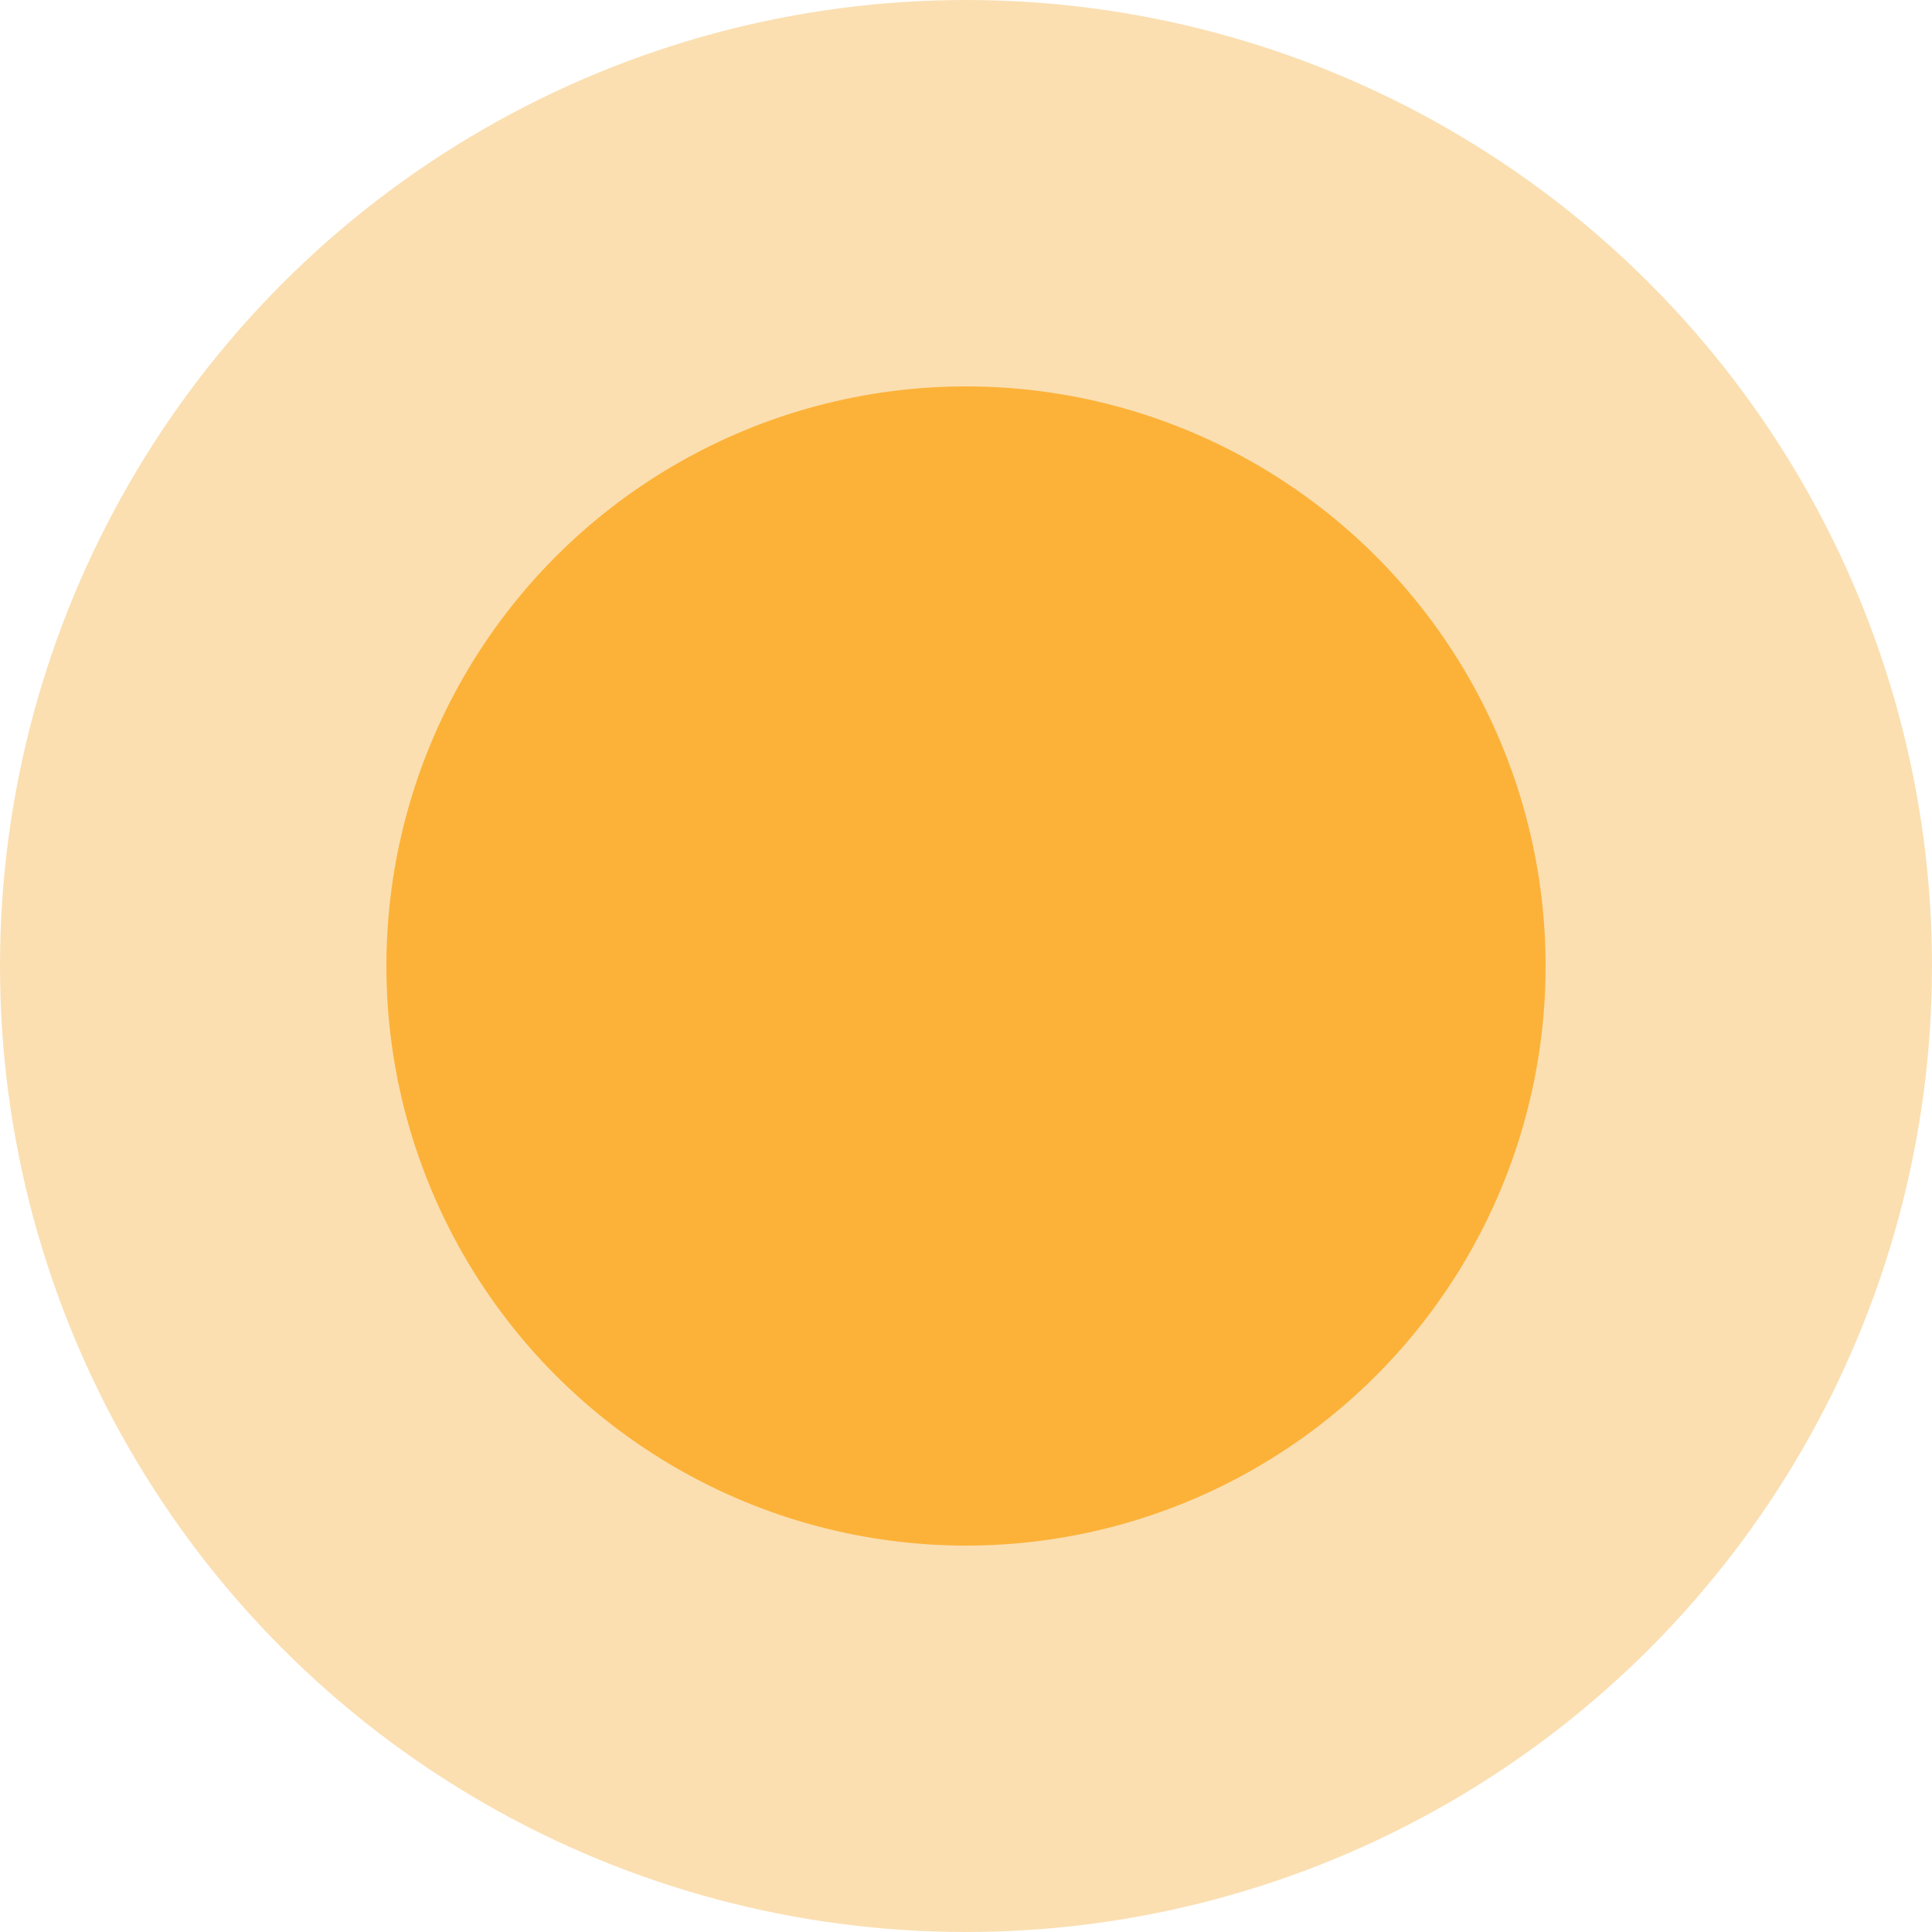
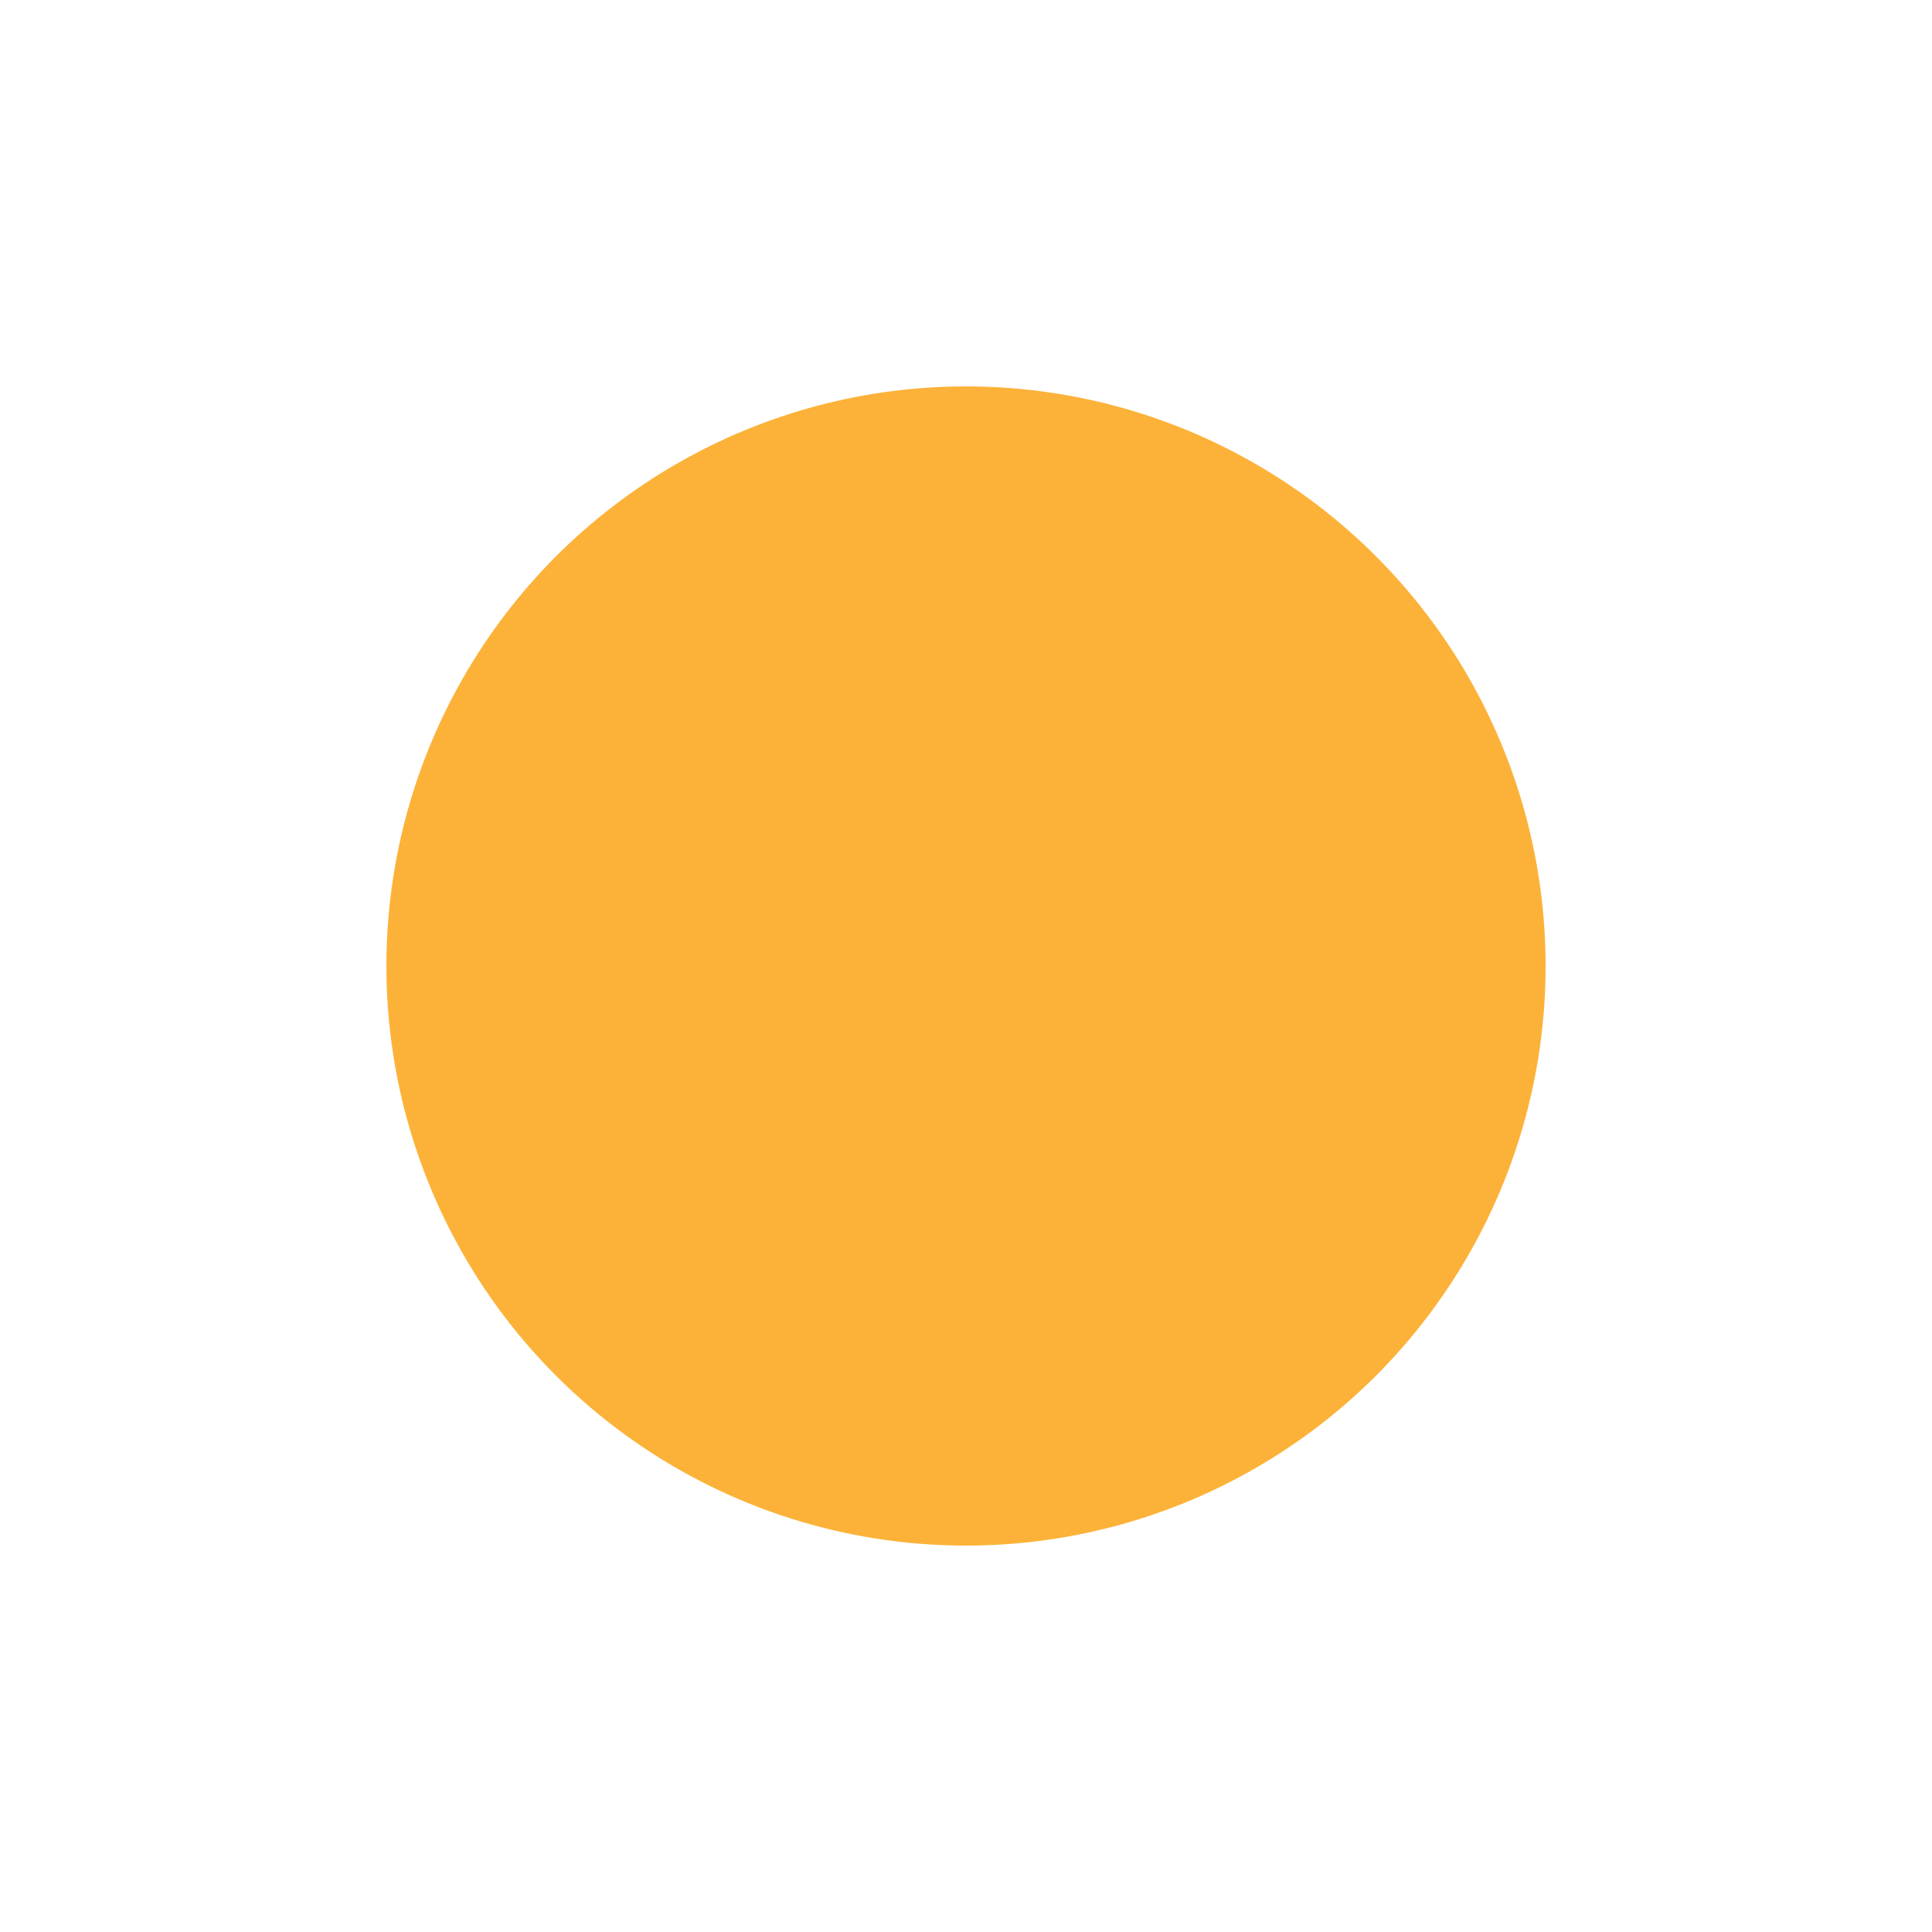
<svg xmlns="http://www.w3.org/2000/svg" width="50px" height="50px" viewBox="0 0 50 50">
  <title>338C919B-F9EA-44D9-A299-DBAB9E3175A7</title>
  <g id="Base-Pages" stroke="none" stroke-width="1" fill="none" fill-rule="evenodd">
    <g id="Our-History" transform="translate(-235, -752)">
      <g id="ohi-timeline-full" transform="translate(163, 752)">
        <g id="ohi-timeline-pin-1" transform="translate(72, 0)">
-           <circle id="Oval" fill="#FBDFB1" cx="25" cy="25" r="25" />
          <circle id="Oval" fill="#FCB239" cx="25" cy="25" r="15" />
        </g>
      </g>
    </g>
  </g>
</svg>